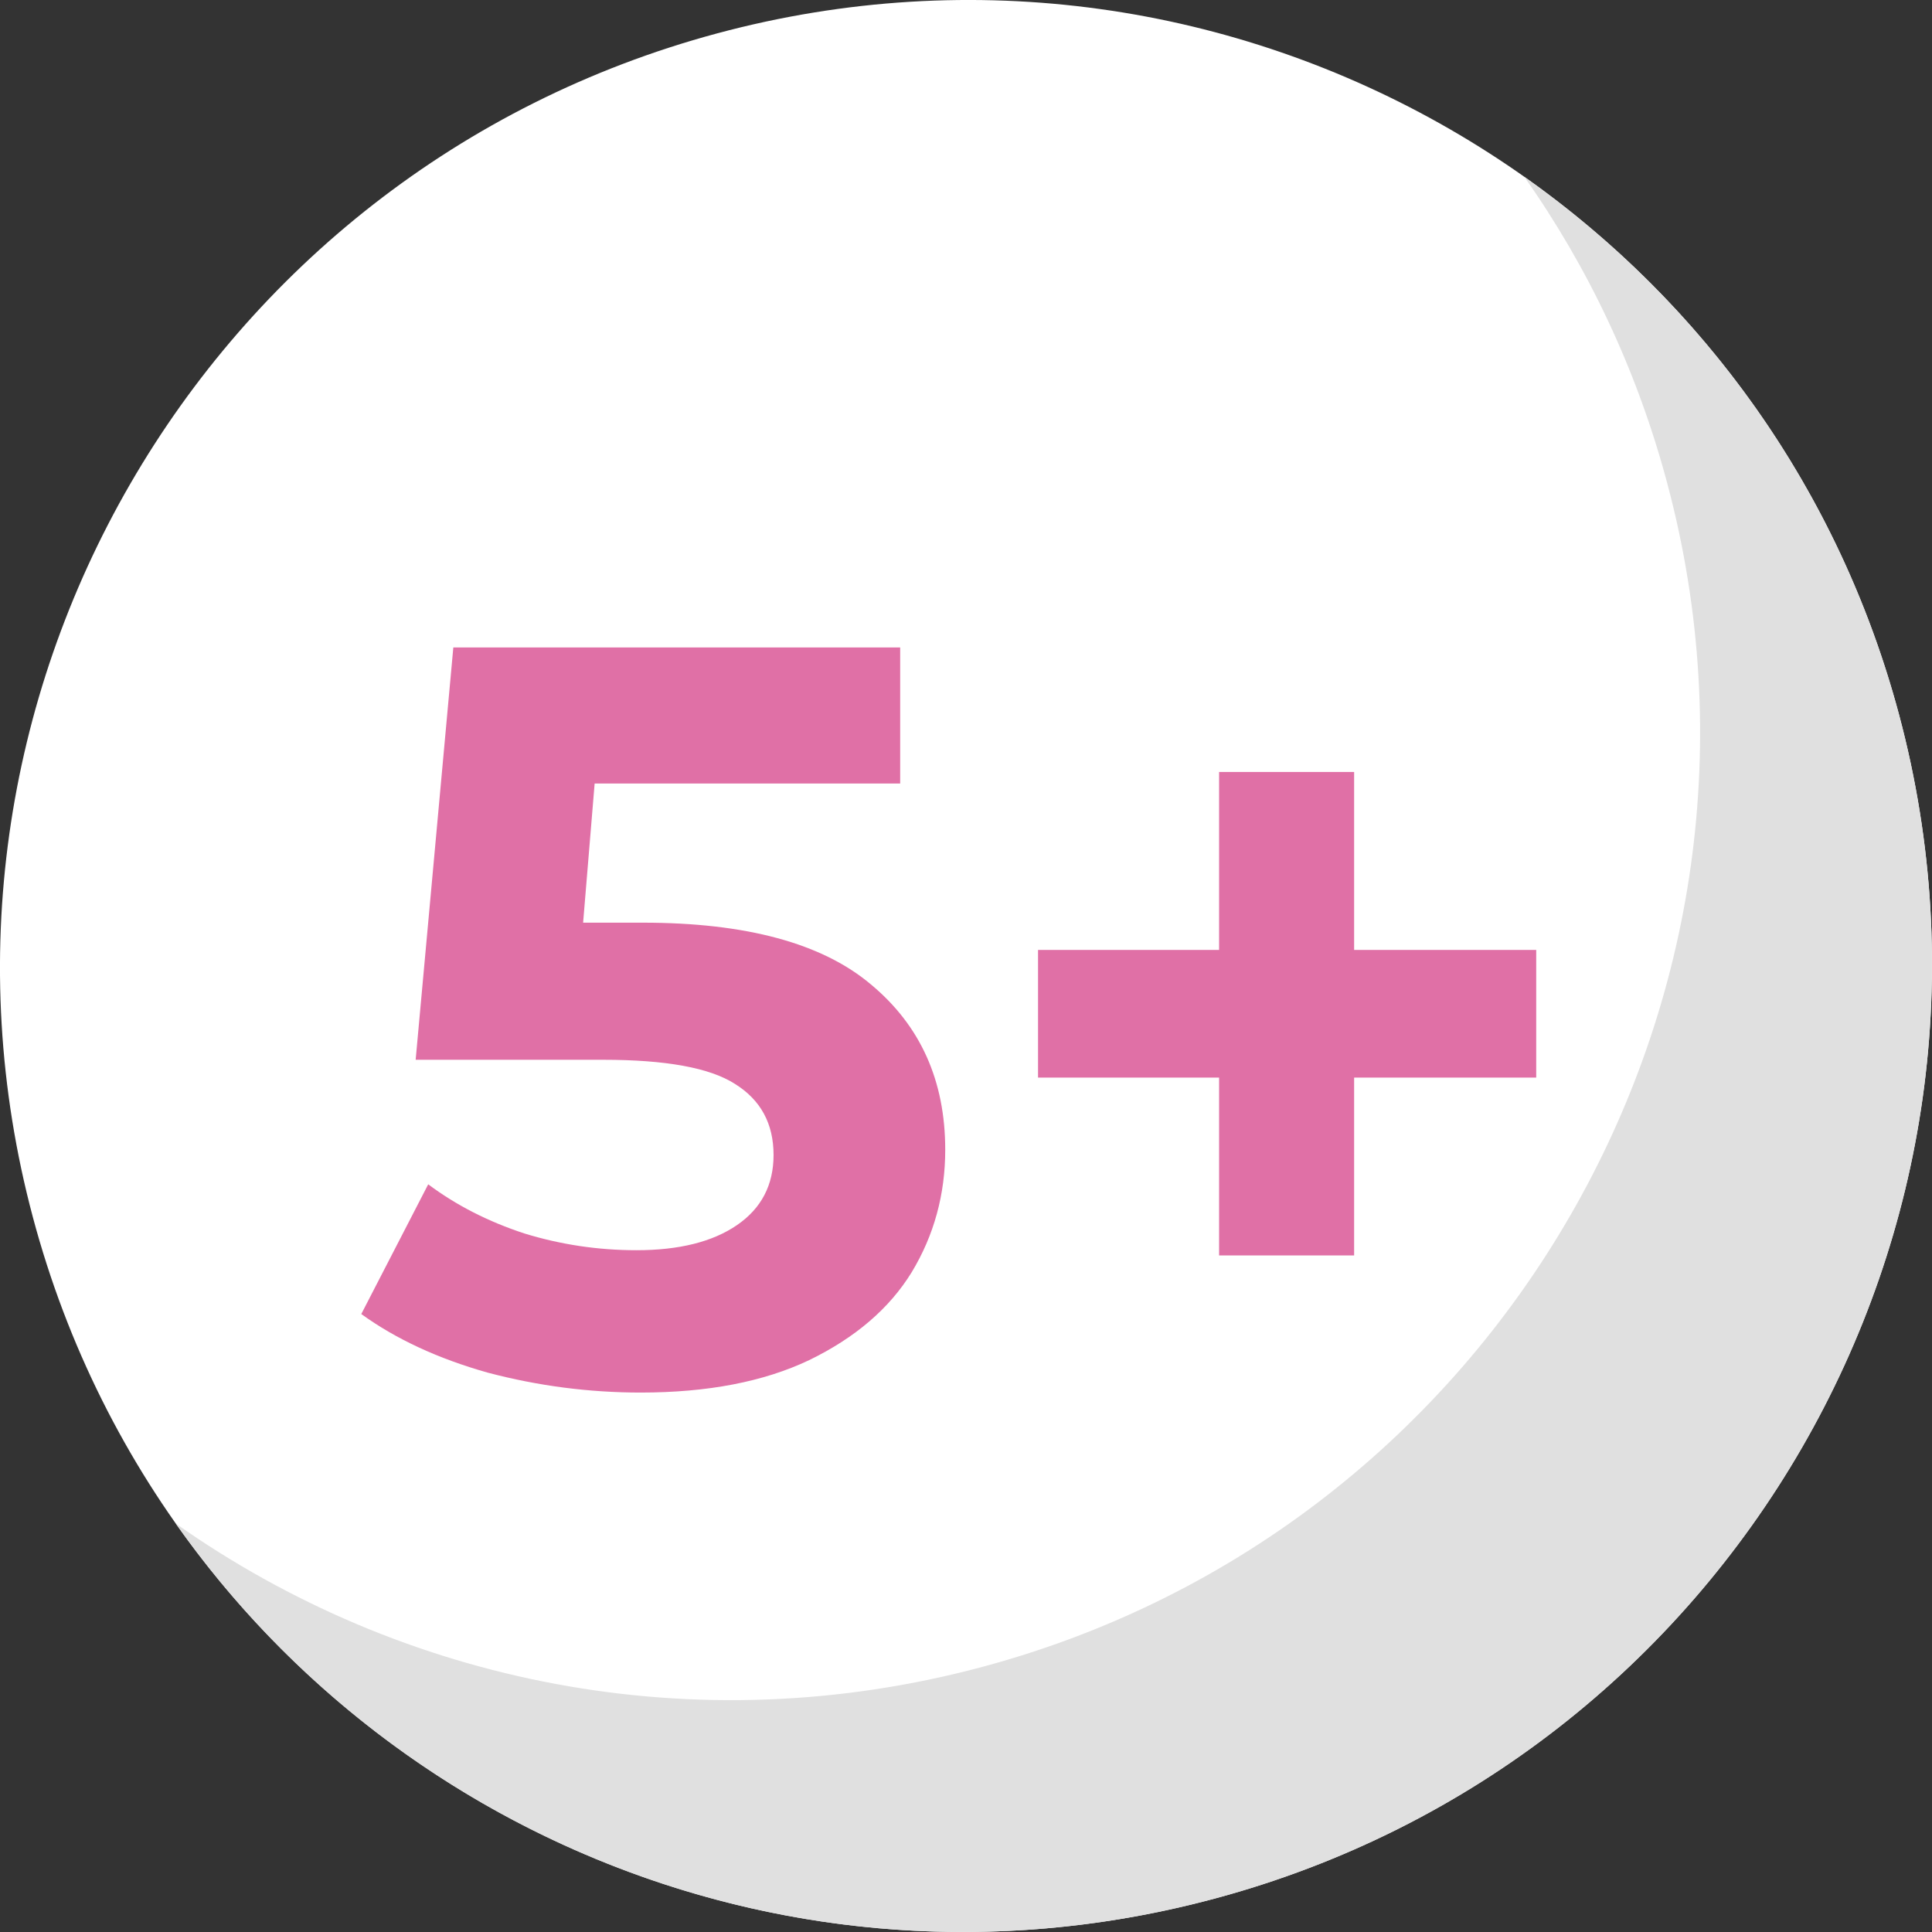
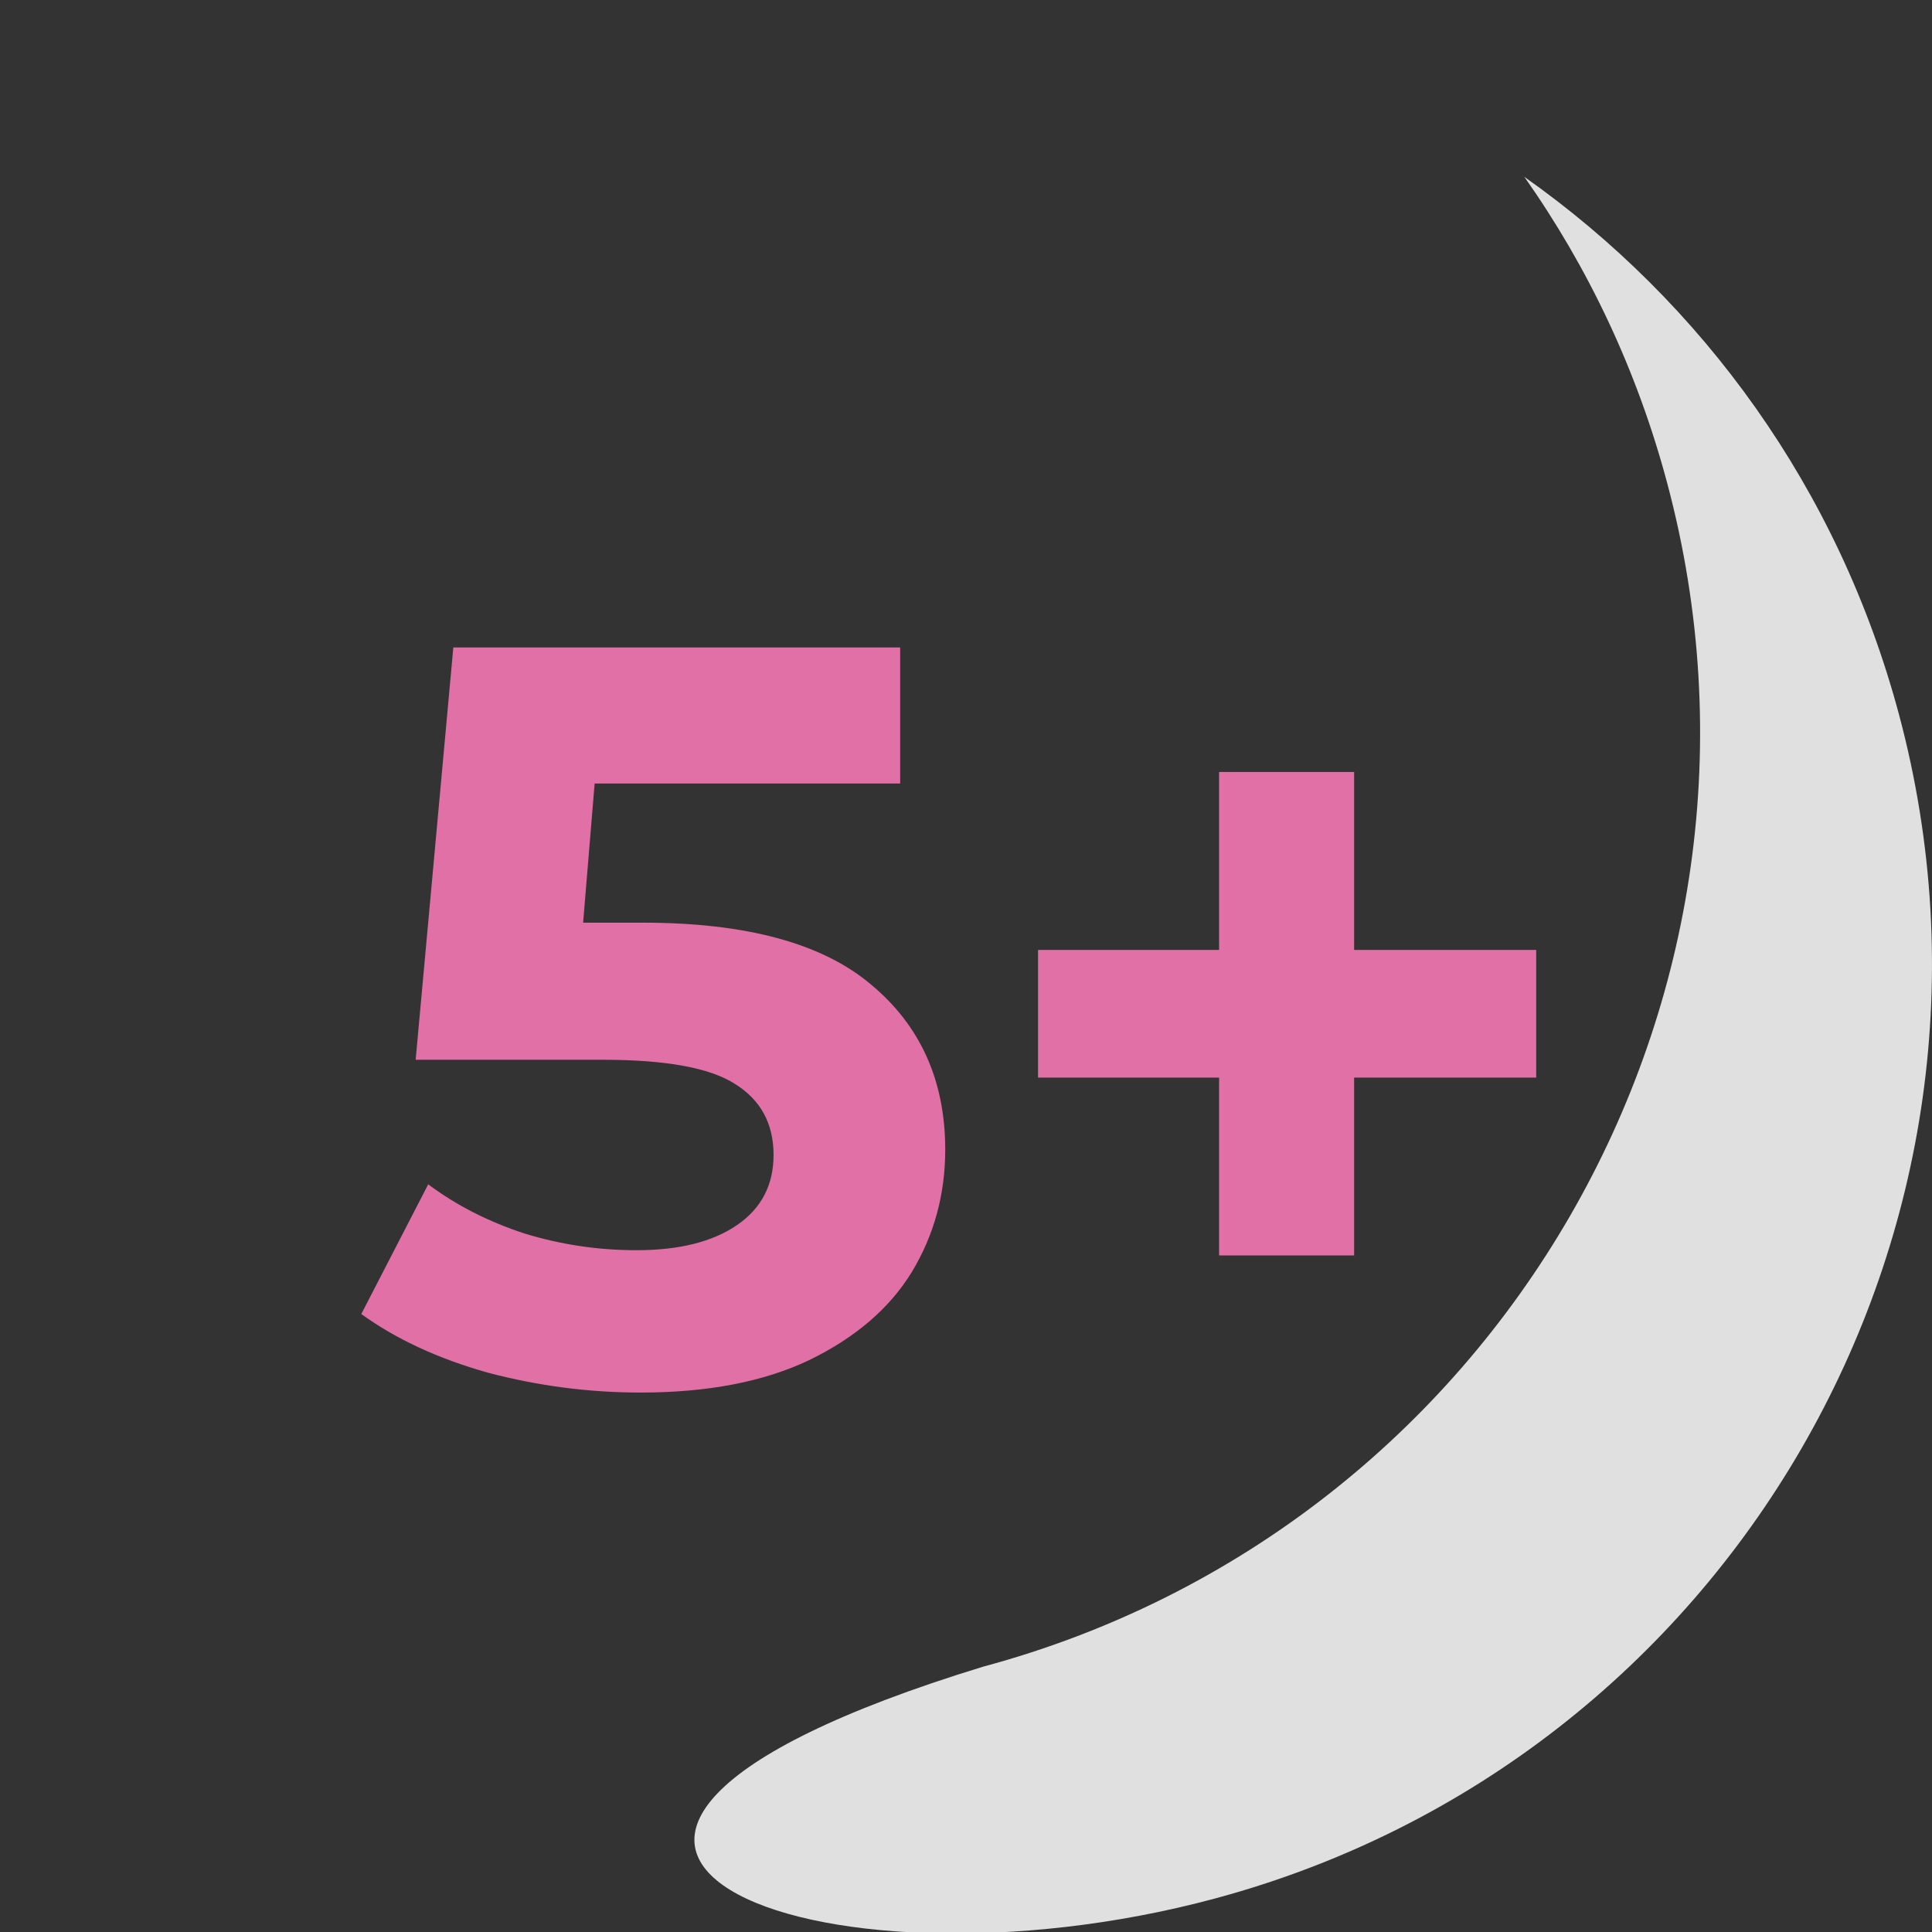
<svg xmlns="http://www.w3.org/2000/svg" width="28" height="28" viewBox="0 0 28 28" fill="none">
  <rect x="0" y="0" width="28" height="28" fill="#333333" stroke="none" />
-   <path d="M17.607 27.515C25.076 25.506 29.516 17.826 27.524 10.363C25.532 2.901 17.861 -1.525 10.392 0.484C2.923 2.493 -1.516 10.174 0.476 17.639C2.469 25.105 10.138 29.524 17.607 27.515Z" fill="white" />
-   <path fill-rule="evenodd" clip-rule="evenodd" d="M24.163 7.004C26.155 14.466 21.716 22.146 14.247 24.155C10.066 25.28 5.822 24.39 2.547 22.08C5.826 26.735 11.777 29.084 17.607 27.515C25.076 25.506 29.515 17.826 27.524 10.364C26.647 7.078 24.669 4.381 22.092 2.563C23.015 3.872 23.726 5.365 24.163 7.004Z" fill="#E0E0E0" />
+   <path fill-rule="evenodd" clip-rule="evenodd" d="M24.163 7.004C26.155 14.466 21.716 22.146 14.247 24.155C5.826 26.735 11.777 29.084 17.607 27.515C25.076 25.506 29.515 17.826 27.524 10.364C26.647 7.078 24.669 4.381 22.092 2.563C23.015 3.872 23.726 5.365 24.163 7.004Z" fill="#E0E0E0" />
  <path d="M9.315 13.372C10.812 13.372 11.914 13.67 12.622 14.267C13.34 14.864 13.699 15.662 13.699 16.663C13.699 17.31 13.537 17.902 13.213 18.438C12.89 18.964 12.394 19.388 11.727 19.712C11.07 20.025 10.256 20.182 9.285 20.182C8.537 20.182 7.799 20.086 7.071 19.894C6.353 19.692 5.741 19.409 5.236 19.044L6.206 17.164C6.611 17.467 7.076 17.705 7.602 17.877C8.127 18.038 8.668 18.119 9.224 18.119C9.841 18.119 10.327 17.998 10.681 17.755C11.034 17.513 11.211 17.174 11.211 16.739C11.211 16.284 11.024 15.94 10.65 15.708C10.286 15.475 9.649 15.359 8.739 15.359H6.024L6.57 9.383H13.046V11.355L8.618 11.355L8.451 13.372H9.315ZM22.264 15.617H19.625V18.195H17.668V15.617L15.044 15.617V13.767H17.668V11.188H19.625V13.767L22.264 13.767V15.617Z" fill="#E070A6" />
</svg>